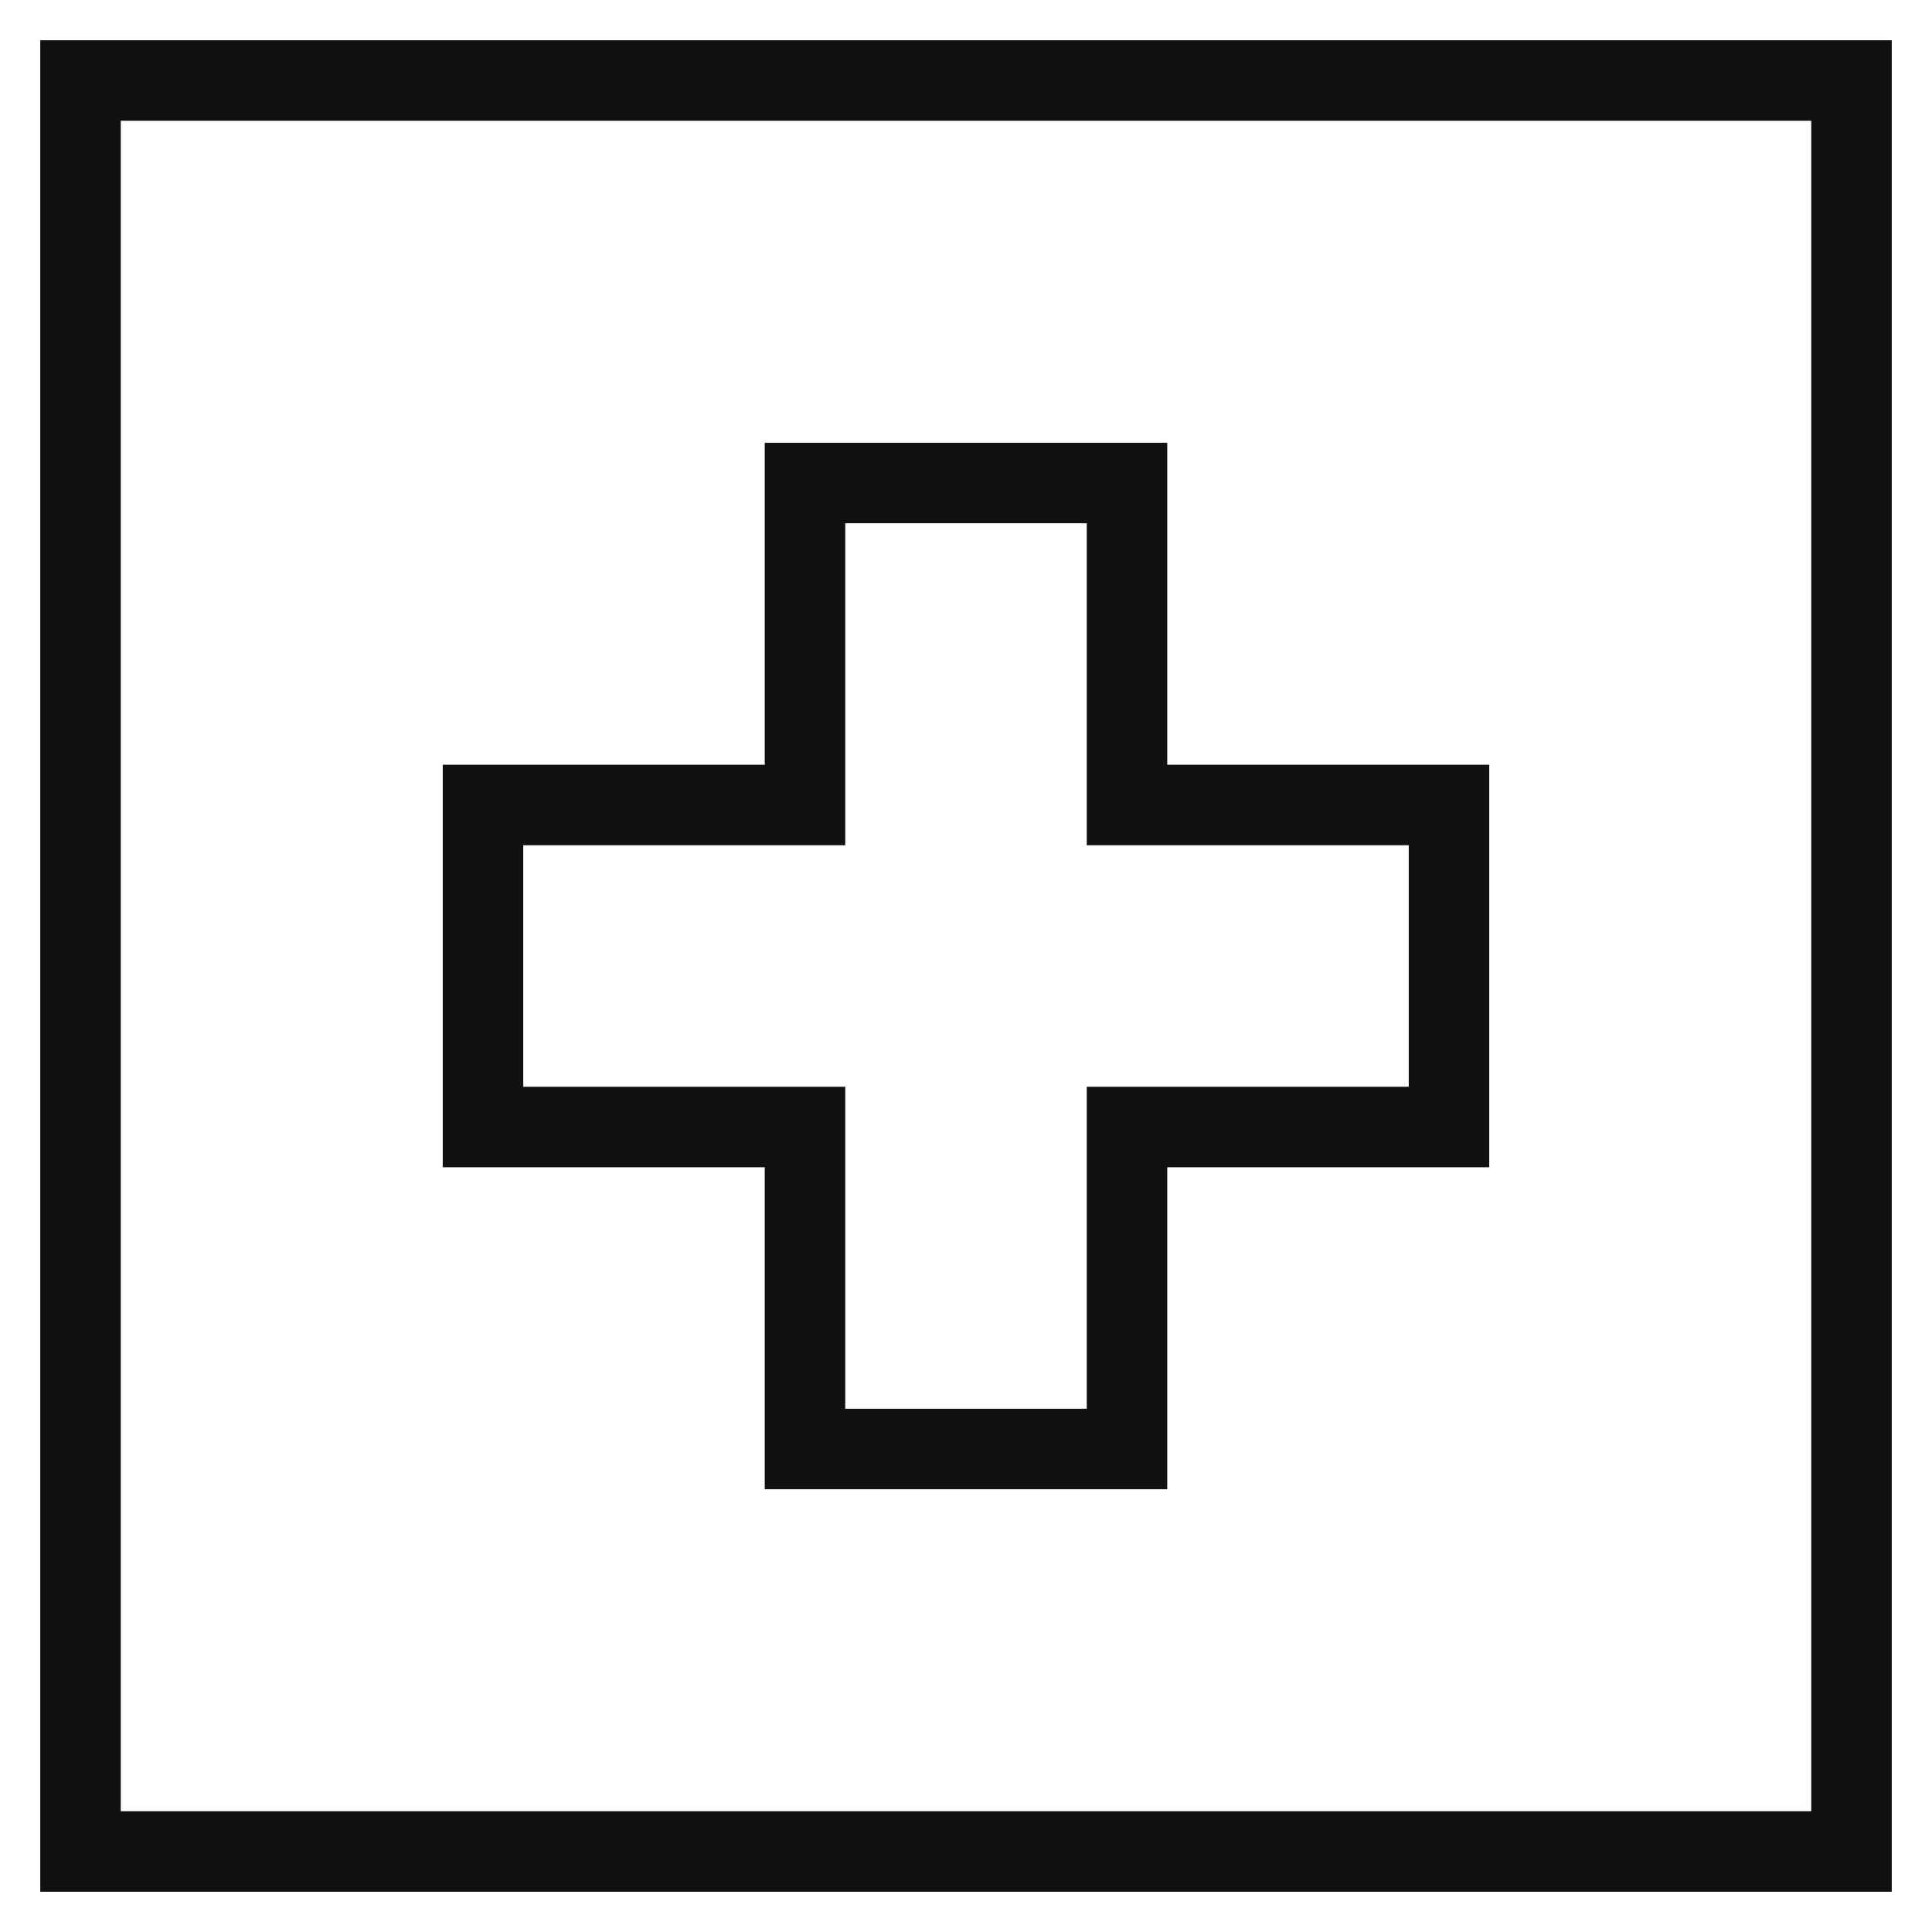
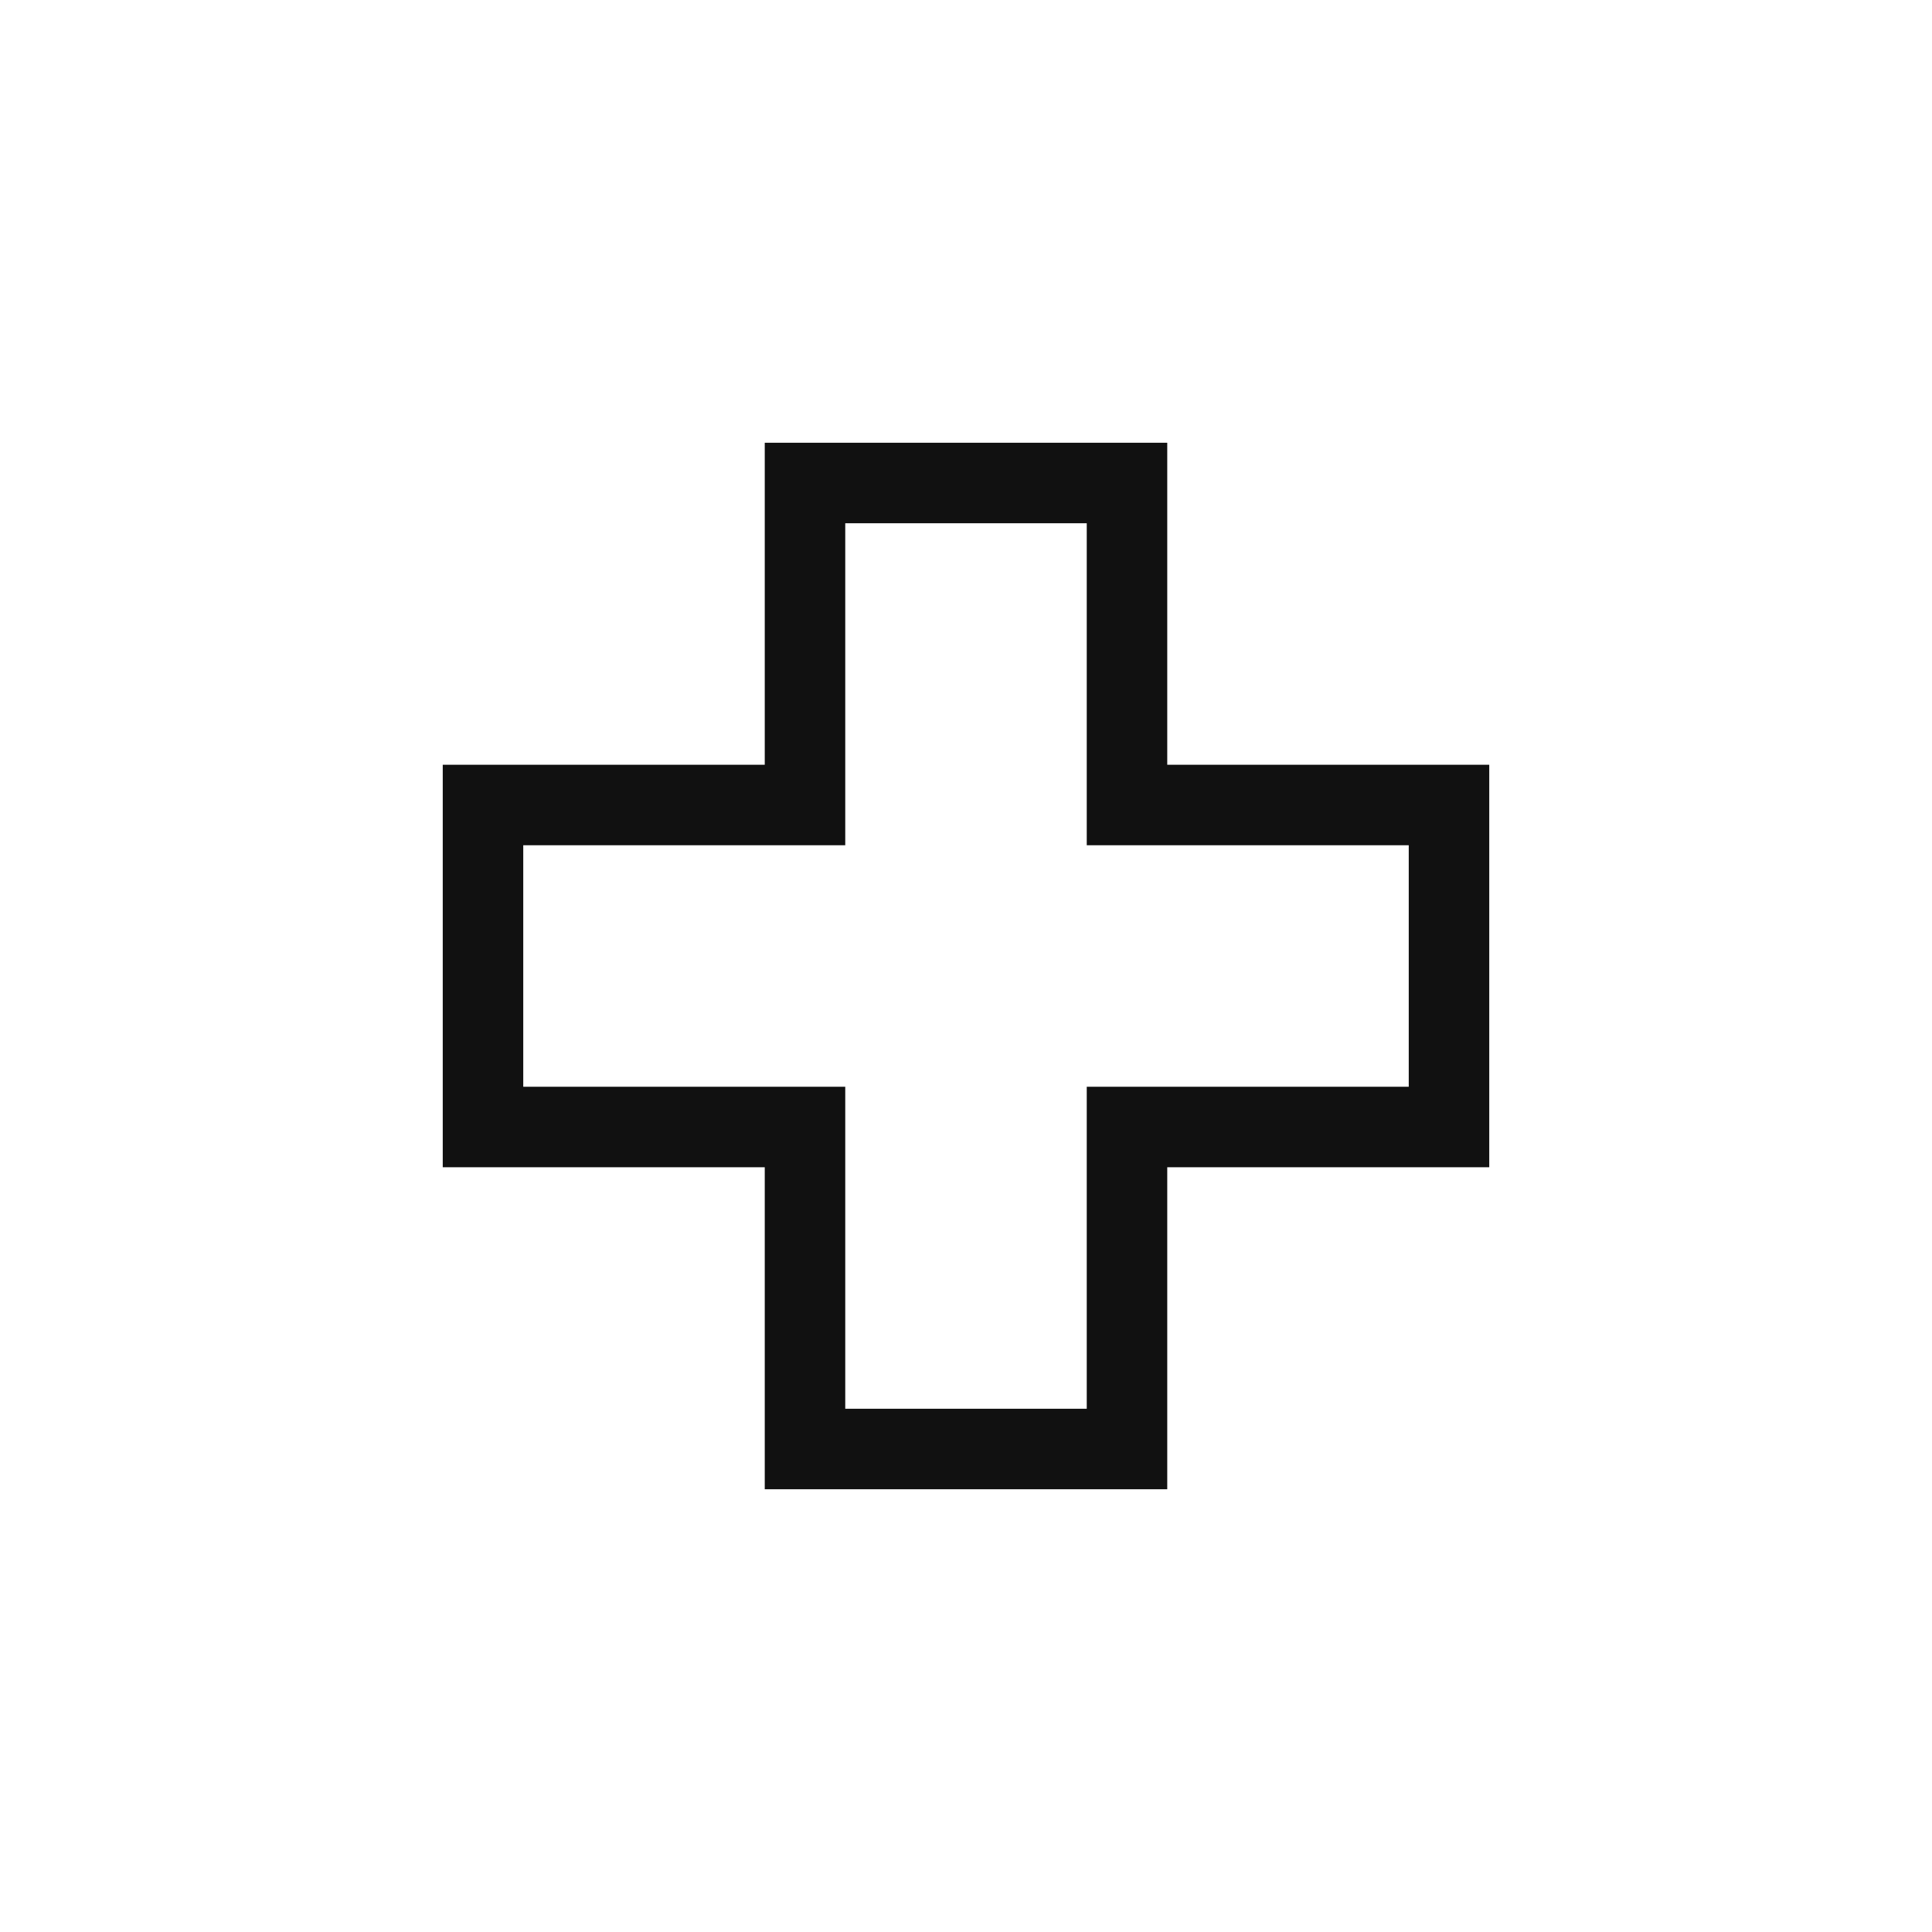
<svg xmlns="http://www.w3.org/2000/svg" x="0px" y="0px" viewBox="0 0 48 48" width="48" height="48">
  <g class="nc-icon-wrapper" fill="#111111">
-     <rect x="2" y="2" fill="none" stroke="#111111" stroke-width="2" stroke-linecap="square" stroke-miterlimit="10" width="44" height="44" stroke-linejoin="miter" />
    <polygon data-color="color-2" fill="none" stroke="#111111" stroke-width="2" stroke-linecap="square" stroke-miterlimit="10" points=" 36,20 28,20 28,12 20,12 20,20 12,20 12,28 20,28 20,36 28,36 28,28 36,28 " stroke-linejoin="miter" />
  </g>
</svg>